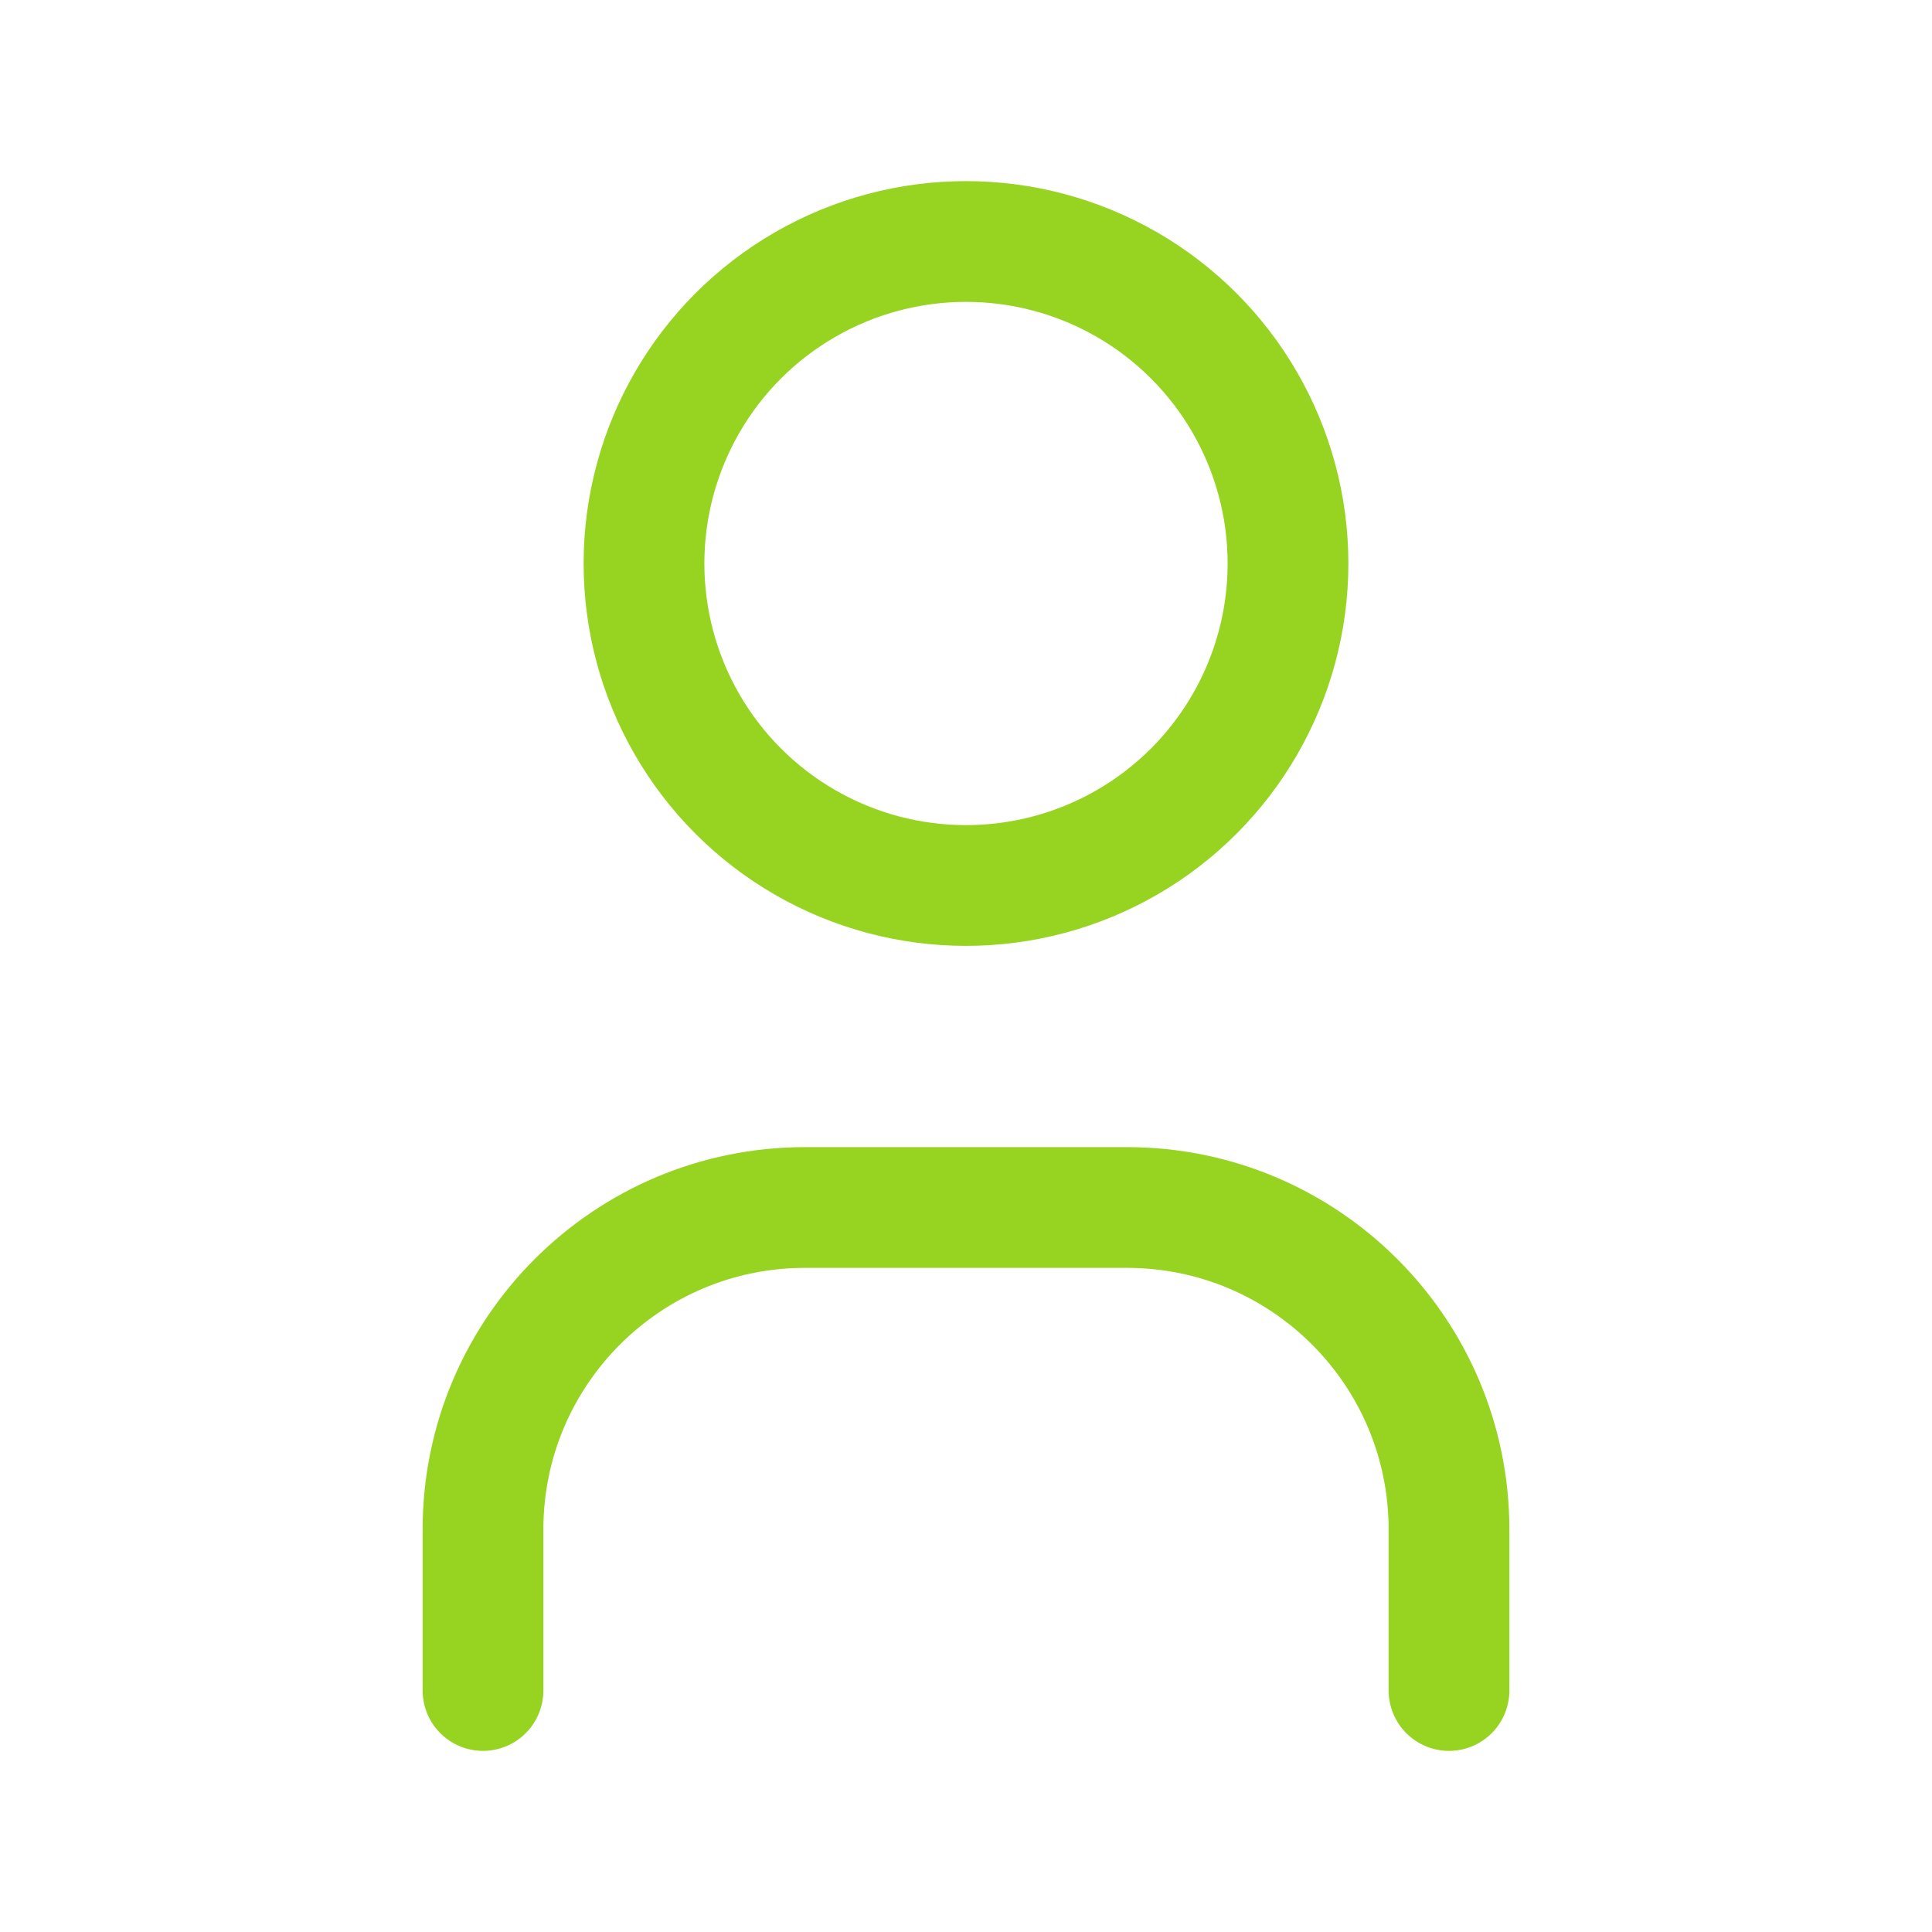
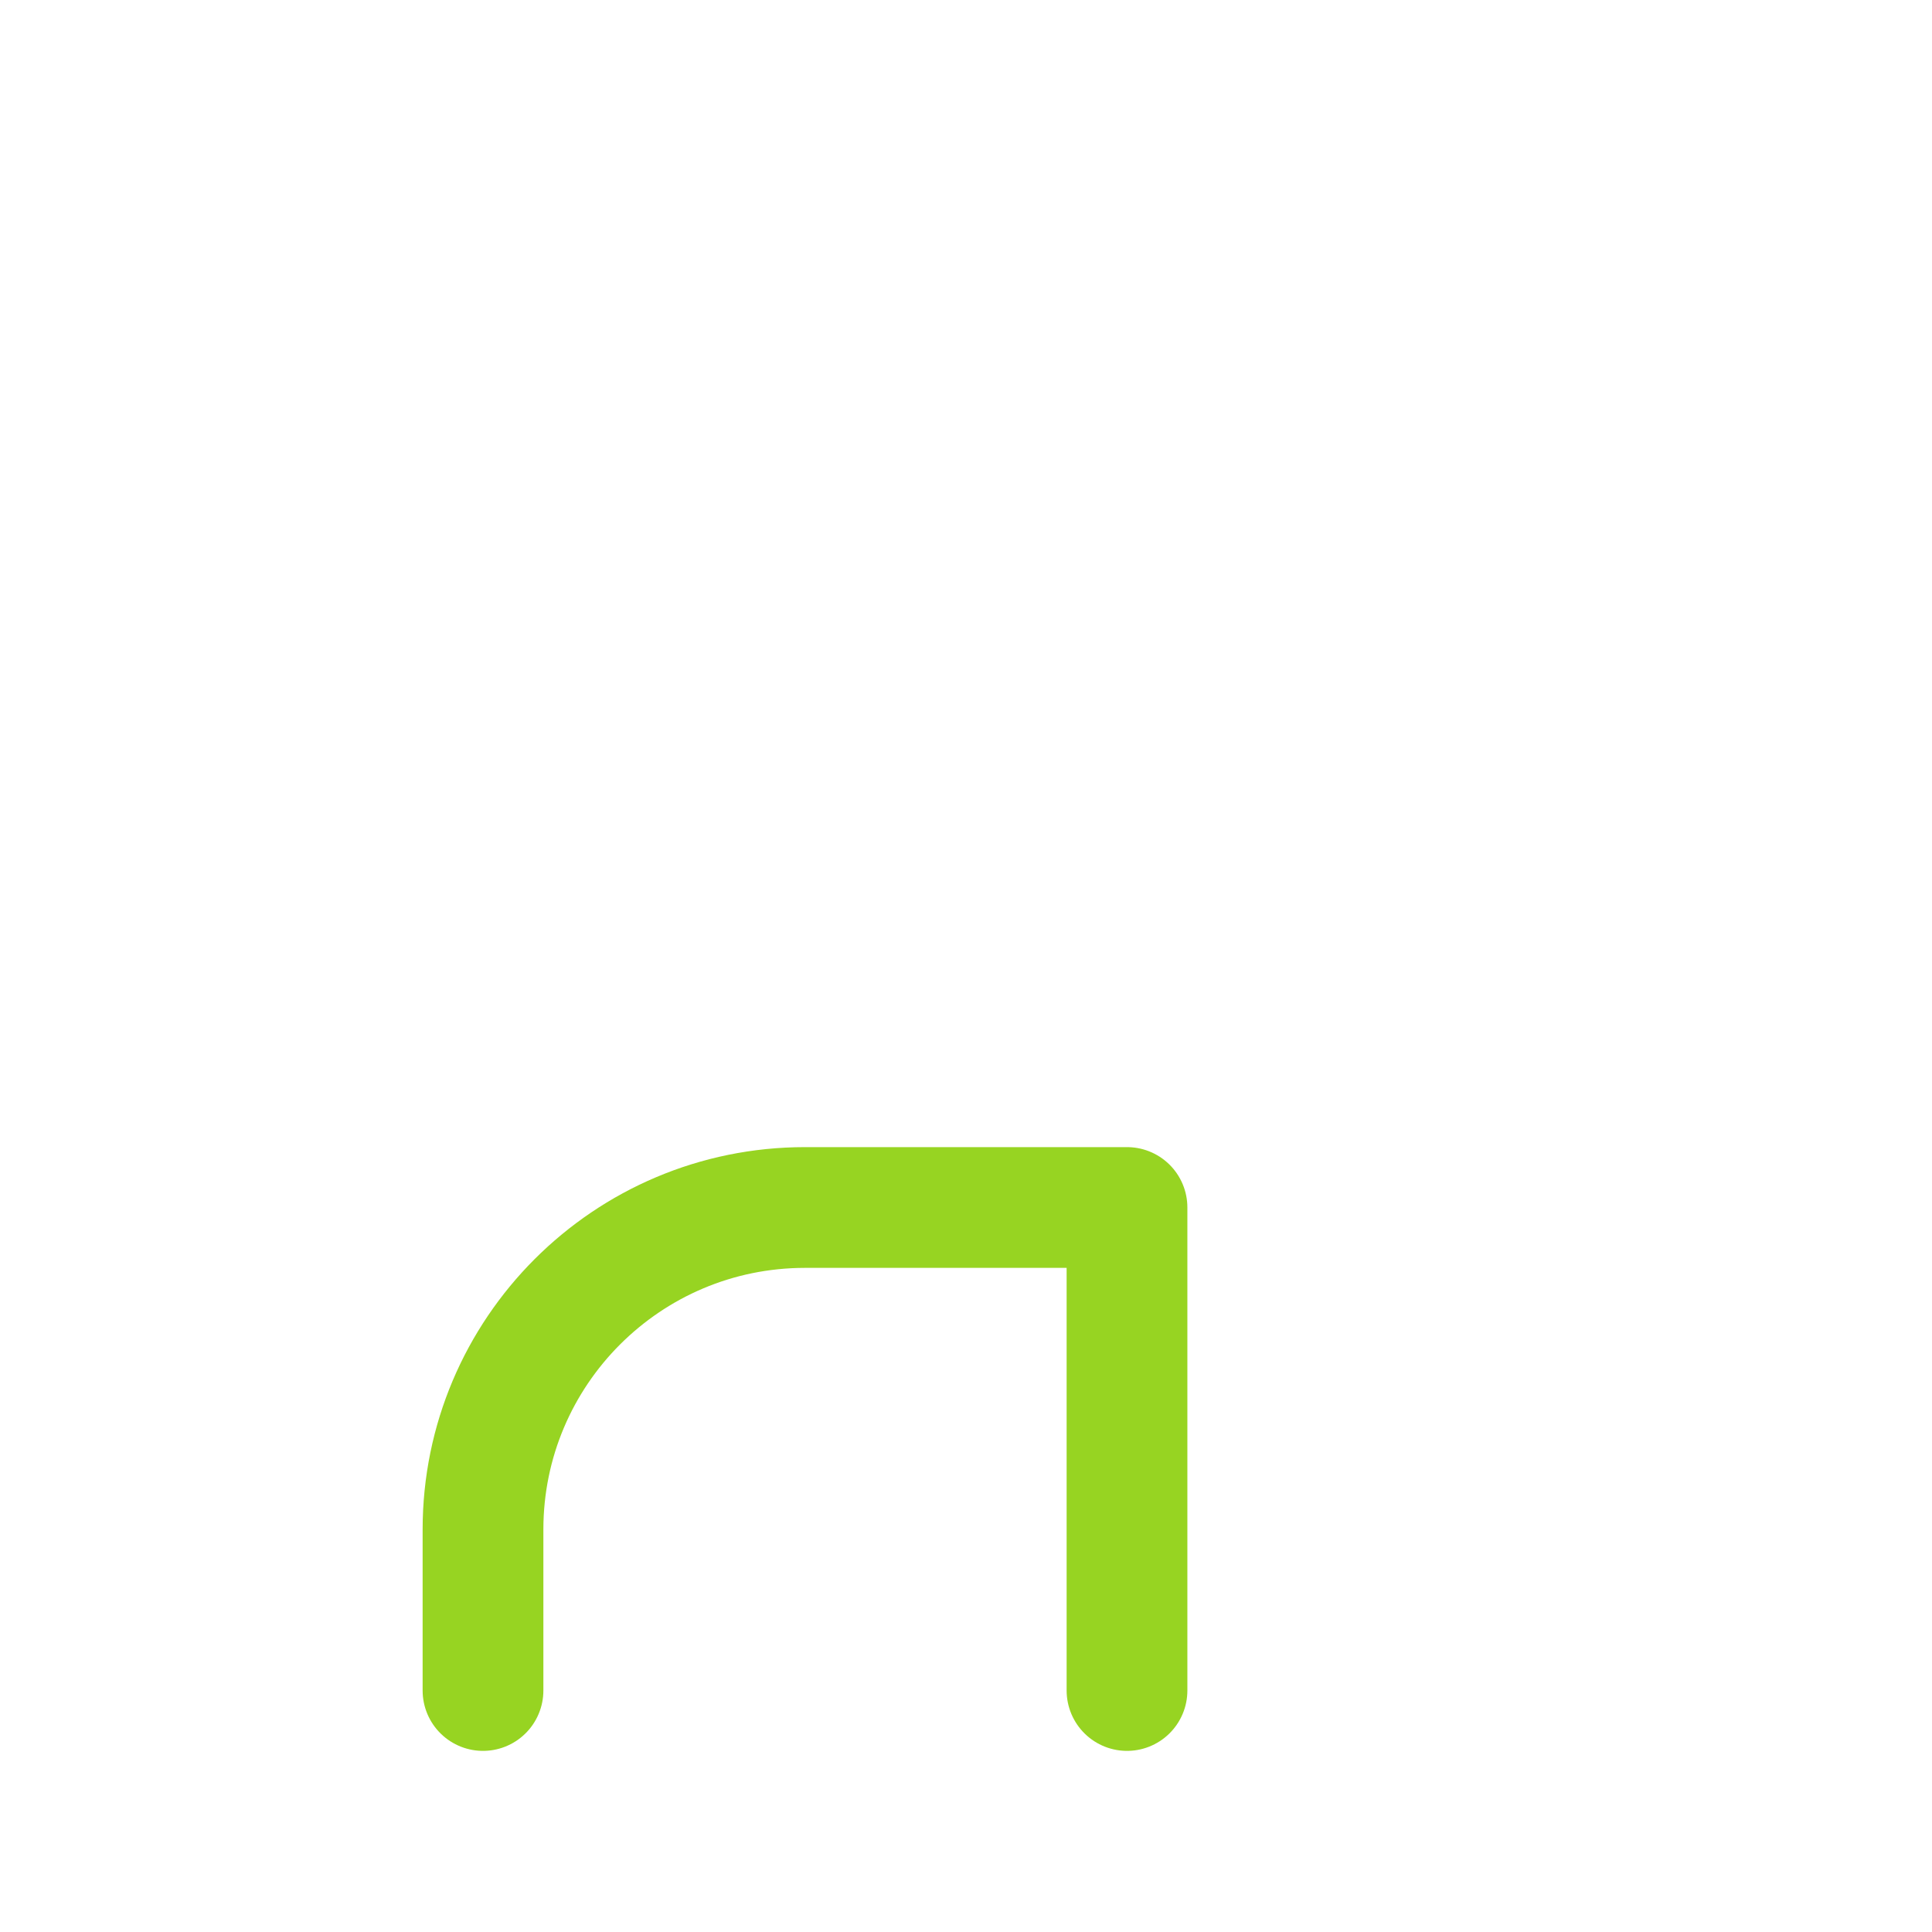
<svg xmlns="http://www.w3.org/2000/svg" width="24" height="24" viewBox="0 0 24 24" fill="none">
  <g id="Group 5172723">
-     <circle id="Oval" cx="12" cy="7" r="4" stroke="#97D422" stroke-width="1.5" stroke-linecap="round" stroke-linejoin="round" />
-     <path id="Path" d="M6 21V19C6 16.791 7.791 15 10 15H14C16.209 15 18 16.791 18 19V21" stroke="#97D422" stroke-width="1.5" stroke-linecap="round" stroke-linejoin="round" />
+     <path id="Path" d="M6 21V19C6 16.791 7.791 15 10 15H14V21" stroke="#97D422" stroke-width="1.5" stroke-linecap="round" stroke-linejoin="round" />
  </g>
</svg>